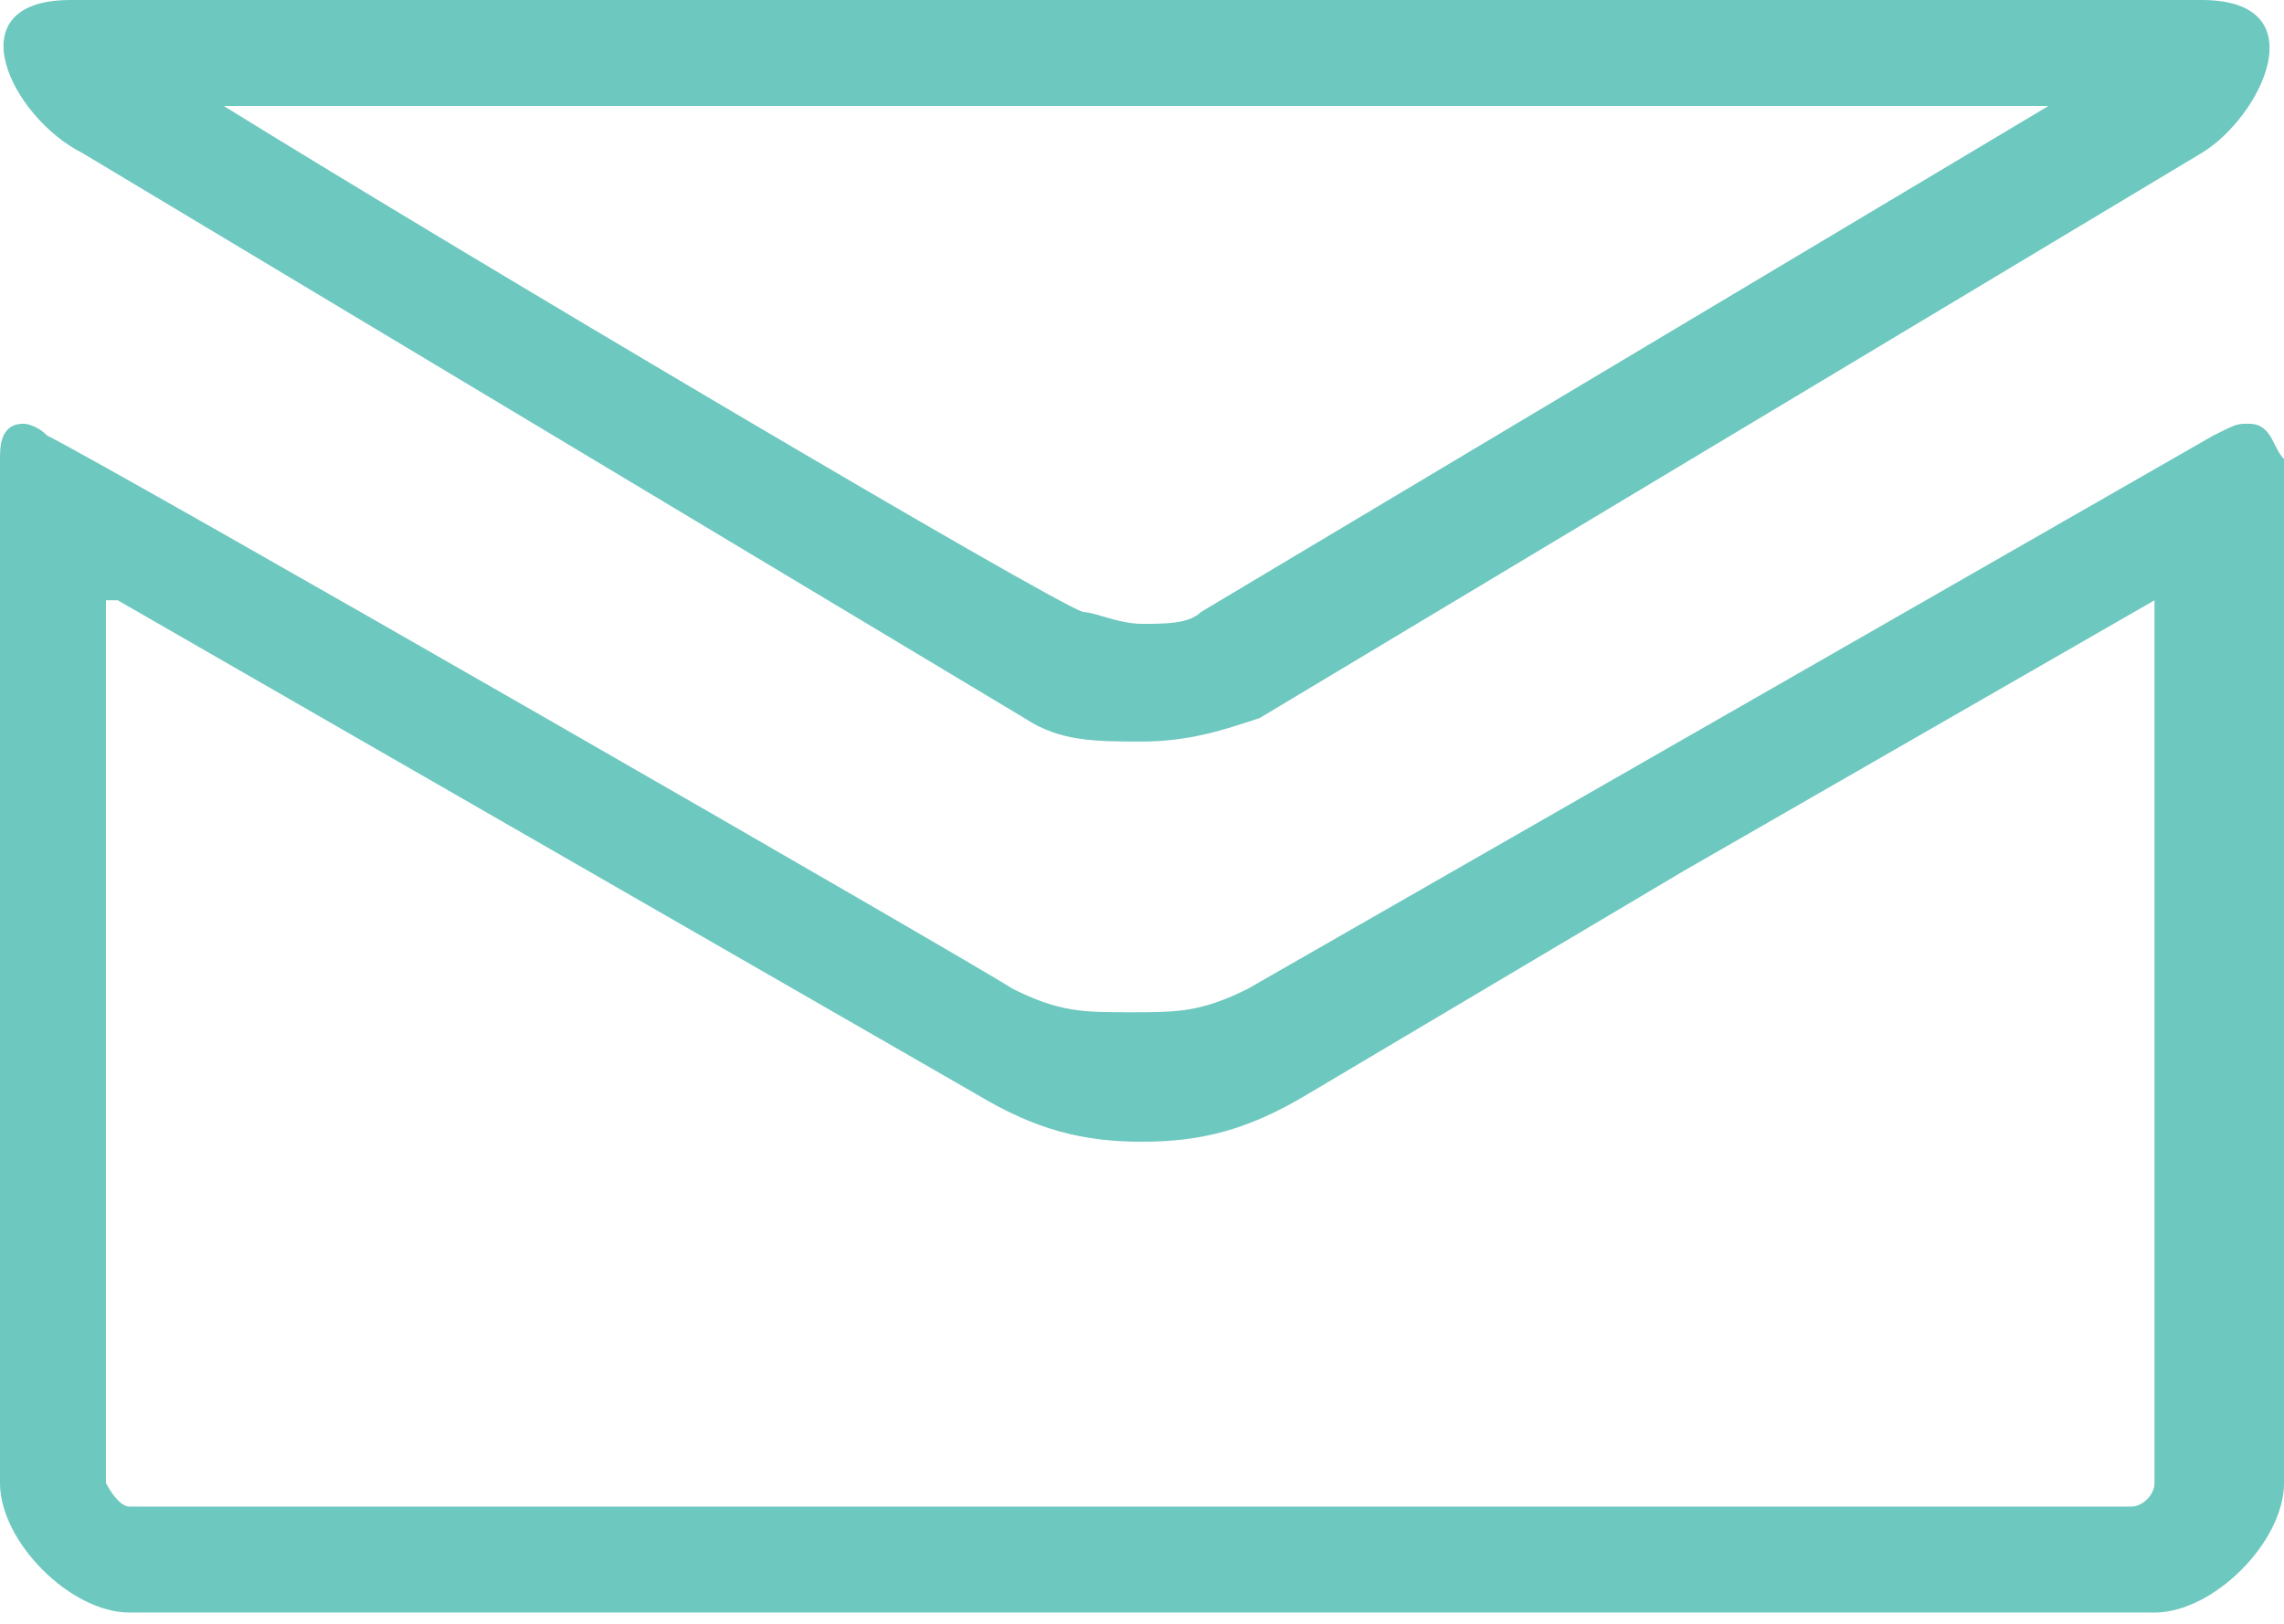
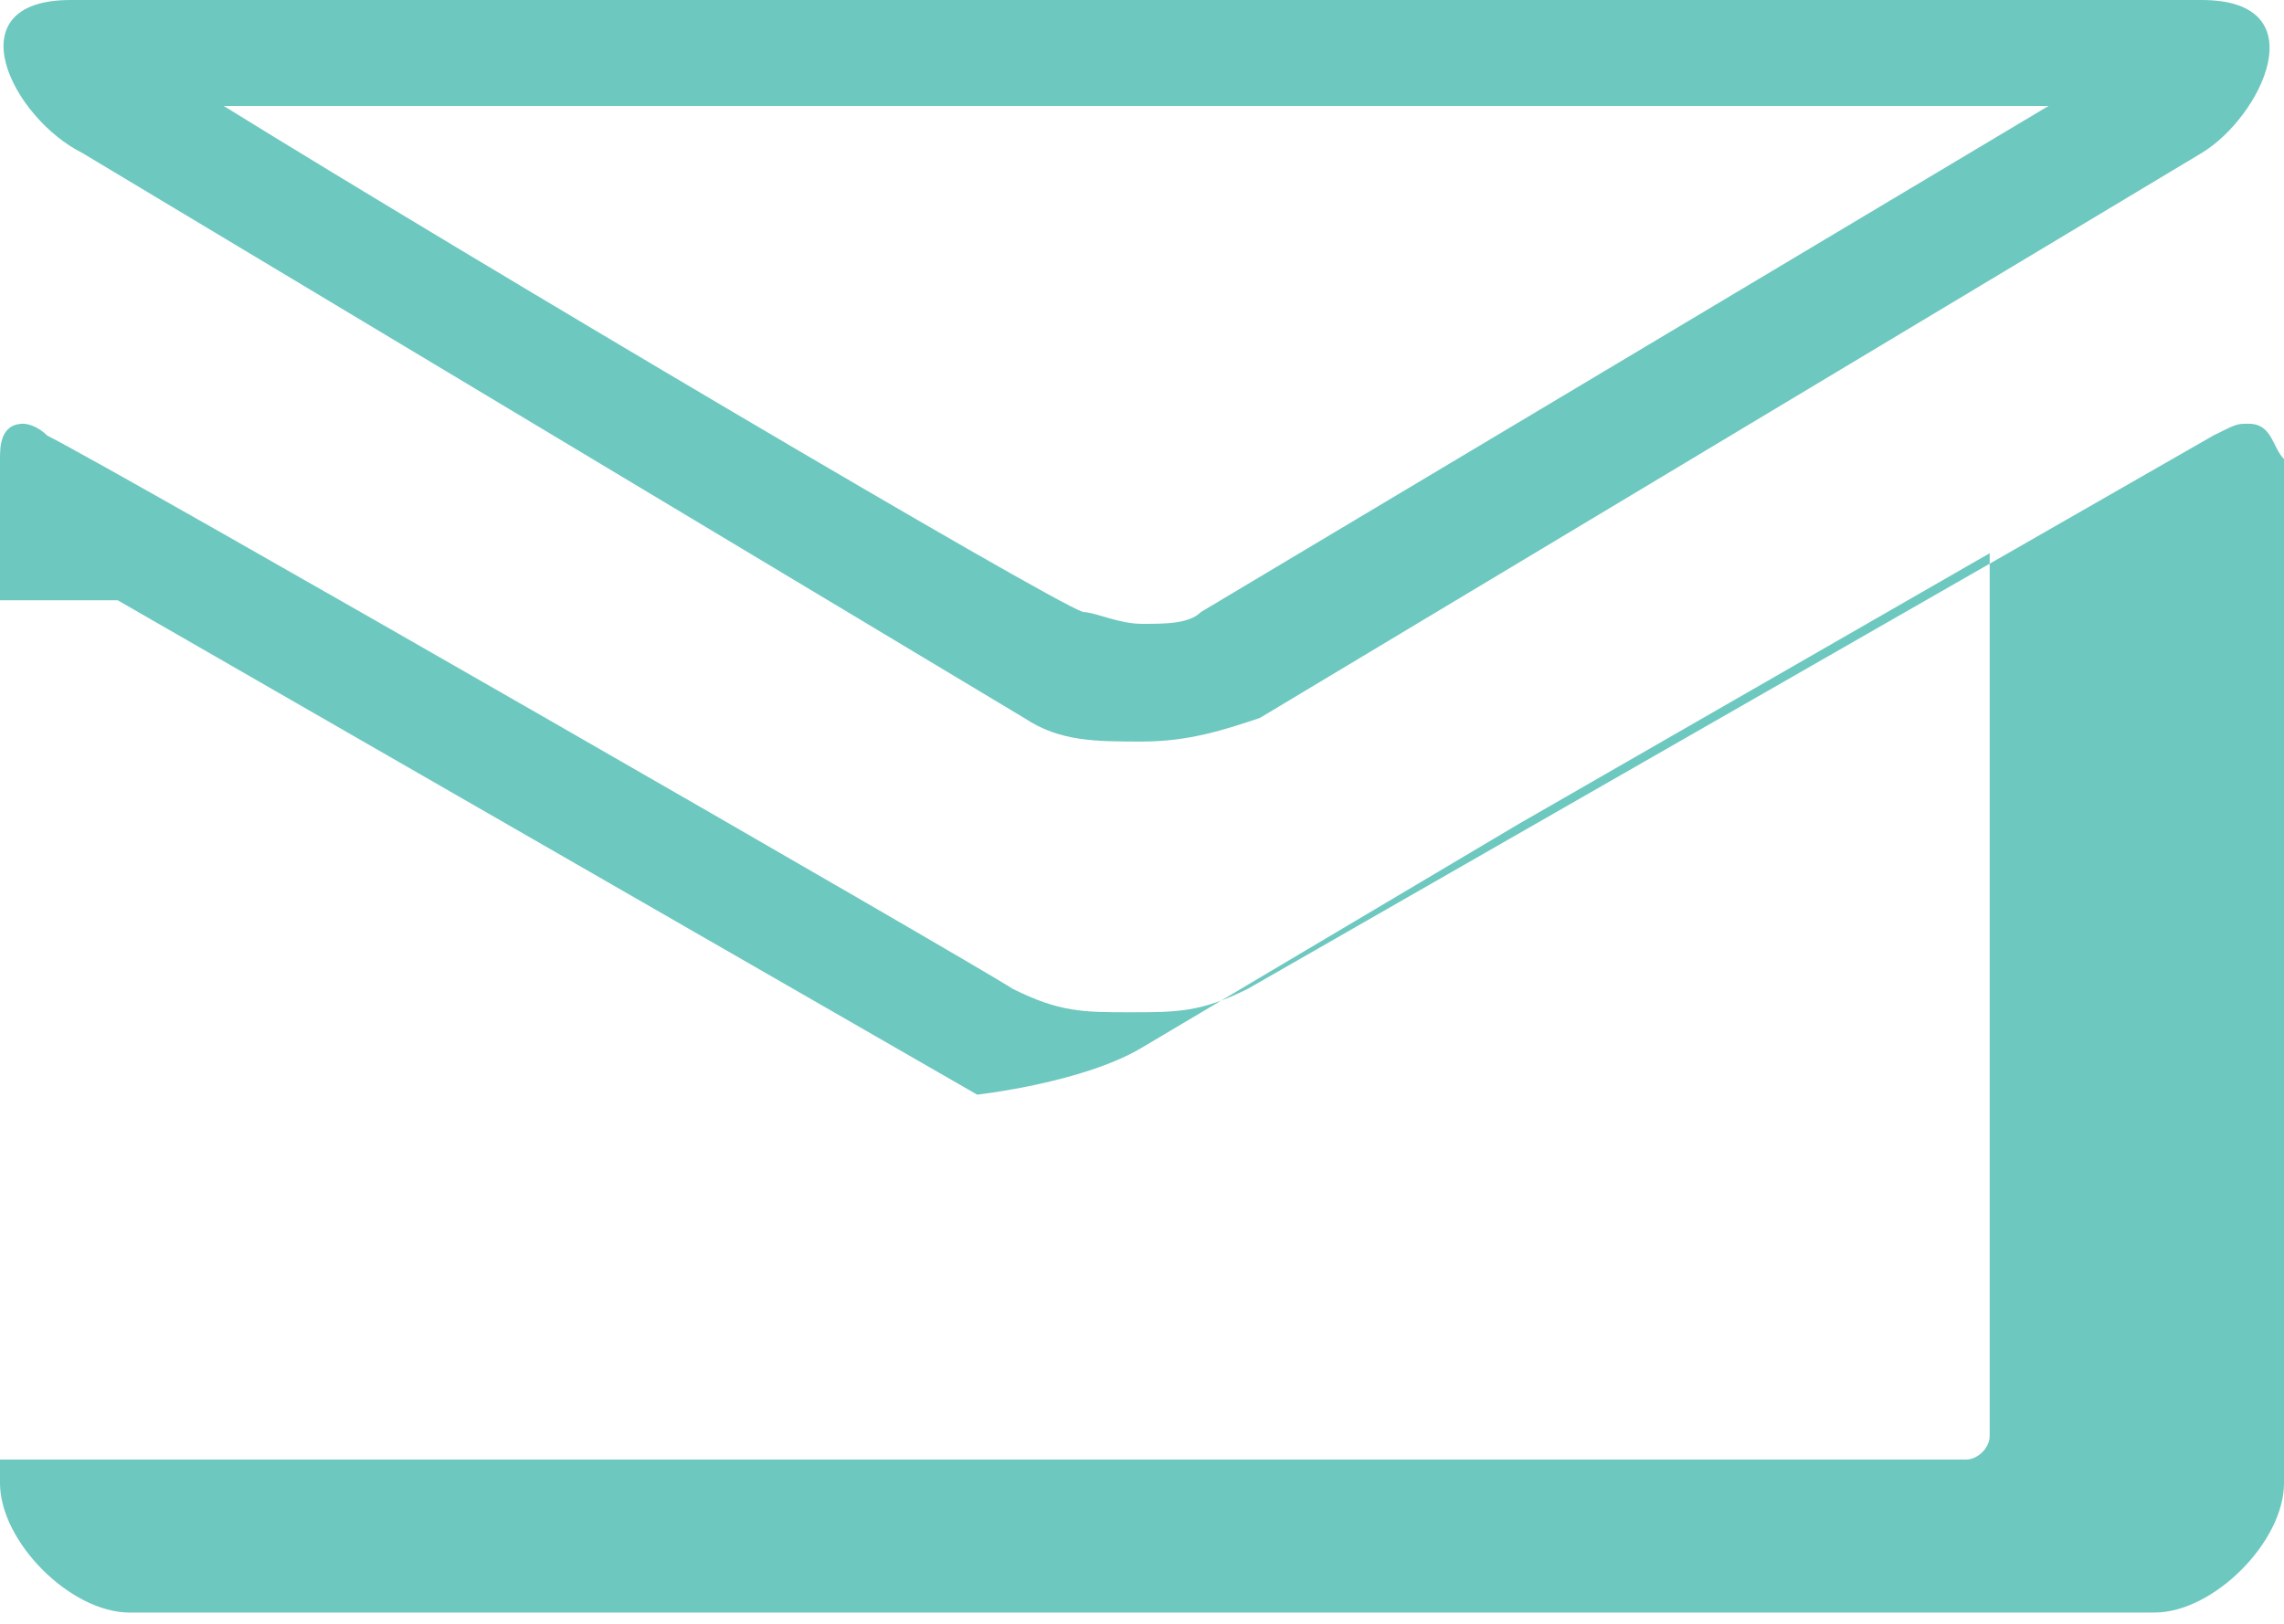
<svg xmlns="http://www.w3.org/2000/svg" width="19.4" height="13.8">
-   <path d="M17.4.9l-7.2 4.3c-.1.1-.3.1-.5.1s-.4-.1-.5-.1C8.9 5.1 4 2.2 1.9.9h15.5M1 3.9h0m18.4.6h0M1 5.1l7.3 4.2c.5.3.9.4 1.4.4s.9-.1 1.4-.4l3.2-1.9 4-2.3v7.5c0 .1-.1.2-.2.2h-17c-.1 0-.2-.2-.2-.2V5.1M18.7 0H.6c-1 0-.5 1 .1 1.3l8 4.8c.3.2.6.2 1 .2s.7-.1 1-.2l8-4.8c.5-.3 1-1.3 0-1.3m.4 3.6c-.1 0-.1 0-.3.1l-8.2 4.7c-.4.2-.6.2-1 .2s-.6 0-1-.2C8.3 8.2 1 4 .4 3.7.3 3.6.2 3.6.2 3.6c-.2 0-.2.2-.2.3v8.7c0 .5.6 1.1 1.1 1.1h17.2c.5 0 1.1-.6 1.1-1.1V3.9c-.1-.1-.1-.3-.3-.3" fill="#6dc8bf" />
+   <path d="M17.4.9l-7.2 4.3c-.1.1-.3.1-.5.1s-.4-.1-.5-.1C8.9 5.1 4 2.2 1.9.9h15.5M1 3.9h0m18.4.6h0M1 5.1l7.3 4.2s.9-.1 1.4-.4l3.2-1.9 4-2.3v7.5c0 .1-.1.2-.2.2h-17c-.1 0-.2-.2-.2-.2V5.1M18.7 0H.6c-1 0-.5 1 .1 1.3l8 4.8c.3.2.6.2 1 .2s.7-.1 1-.2l8-4.8c.5-.3 1-1.3 0-1.3m.4 3.6c-.1 0-.1 0-.3.1l-8.2 4.7c-.4.2-.6.2-1 .2s-.6 0-1-.2C8.3 8.2 1 4 .4 3.7.3 3.6.2 3.6.2 3.6c-.2 0-.2.2-.2.3v8.7c0 .5.6 1.1 1.1 1.1h17.2c.5 0 1.1-.6 1.1-1.1V3.9c-.1-.1-.1-.3-.3-.3" fill="#6dc8bf" />
</svg>